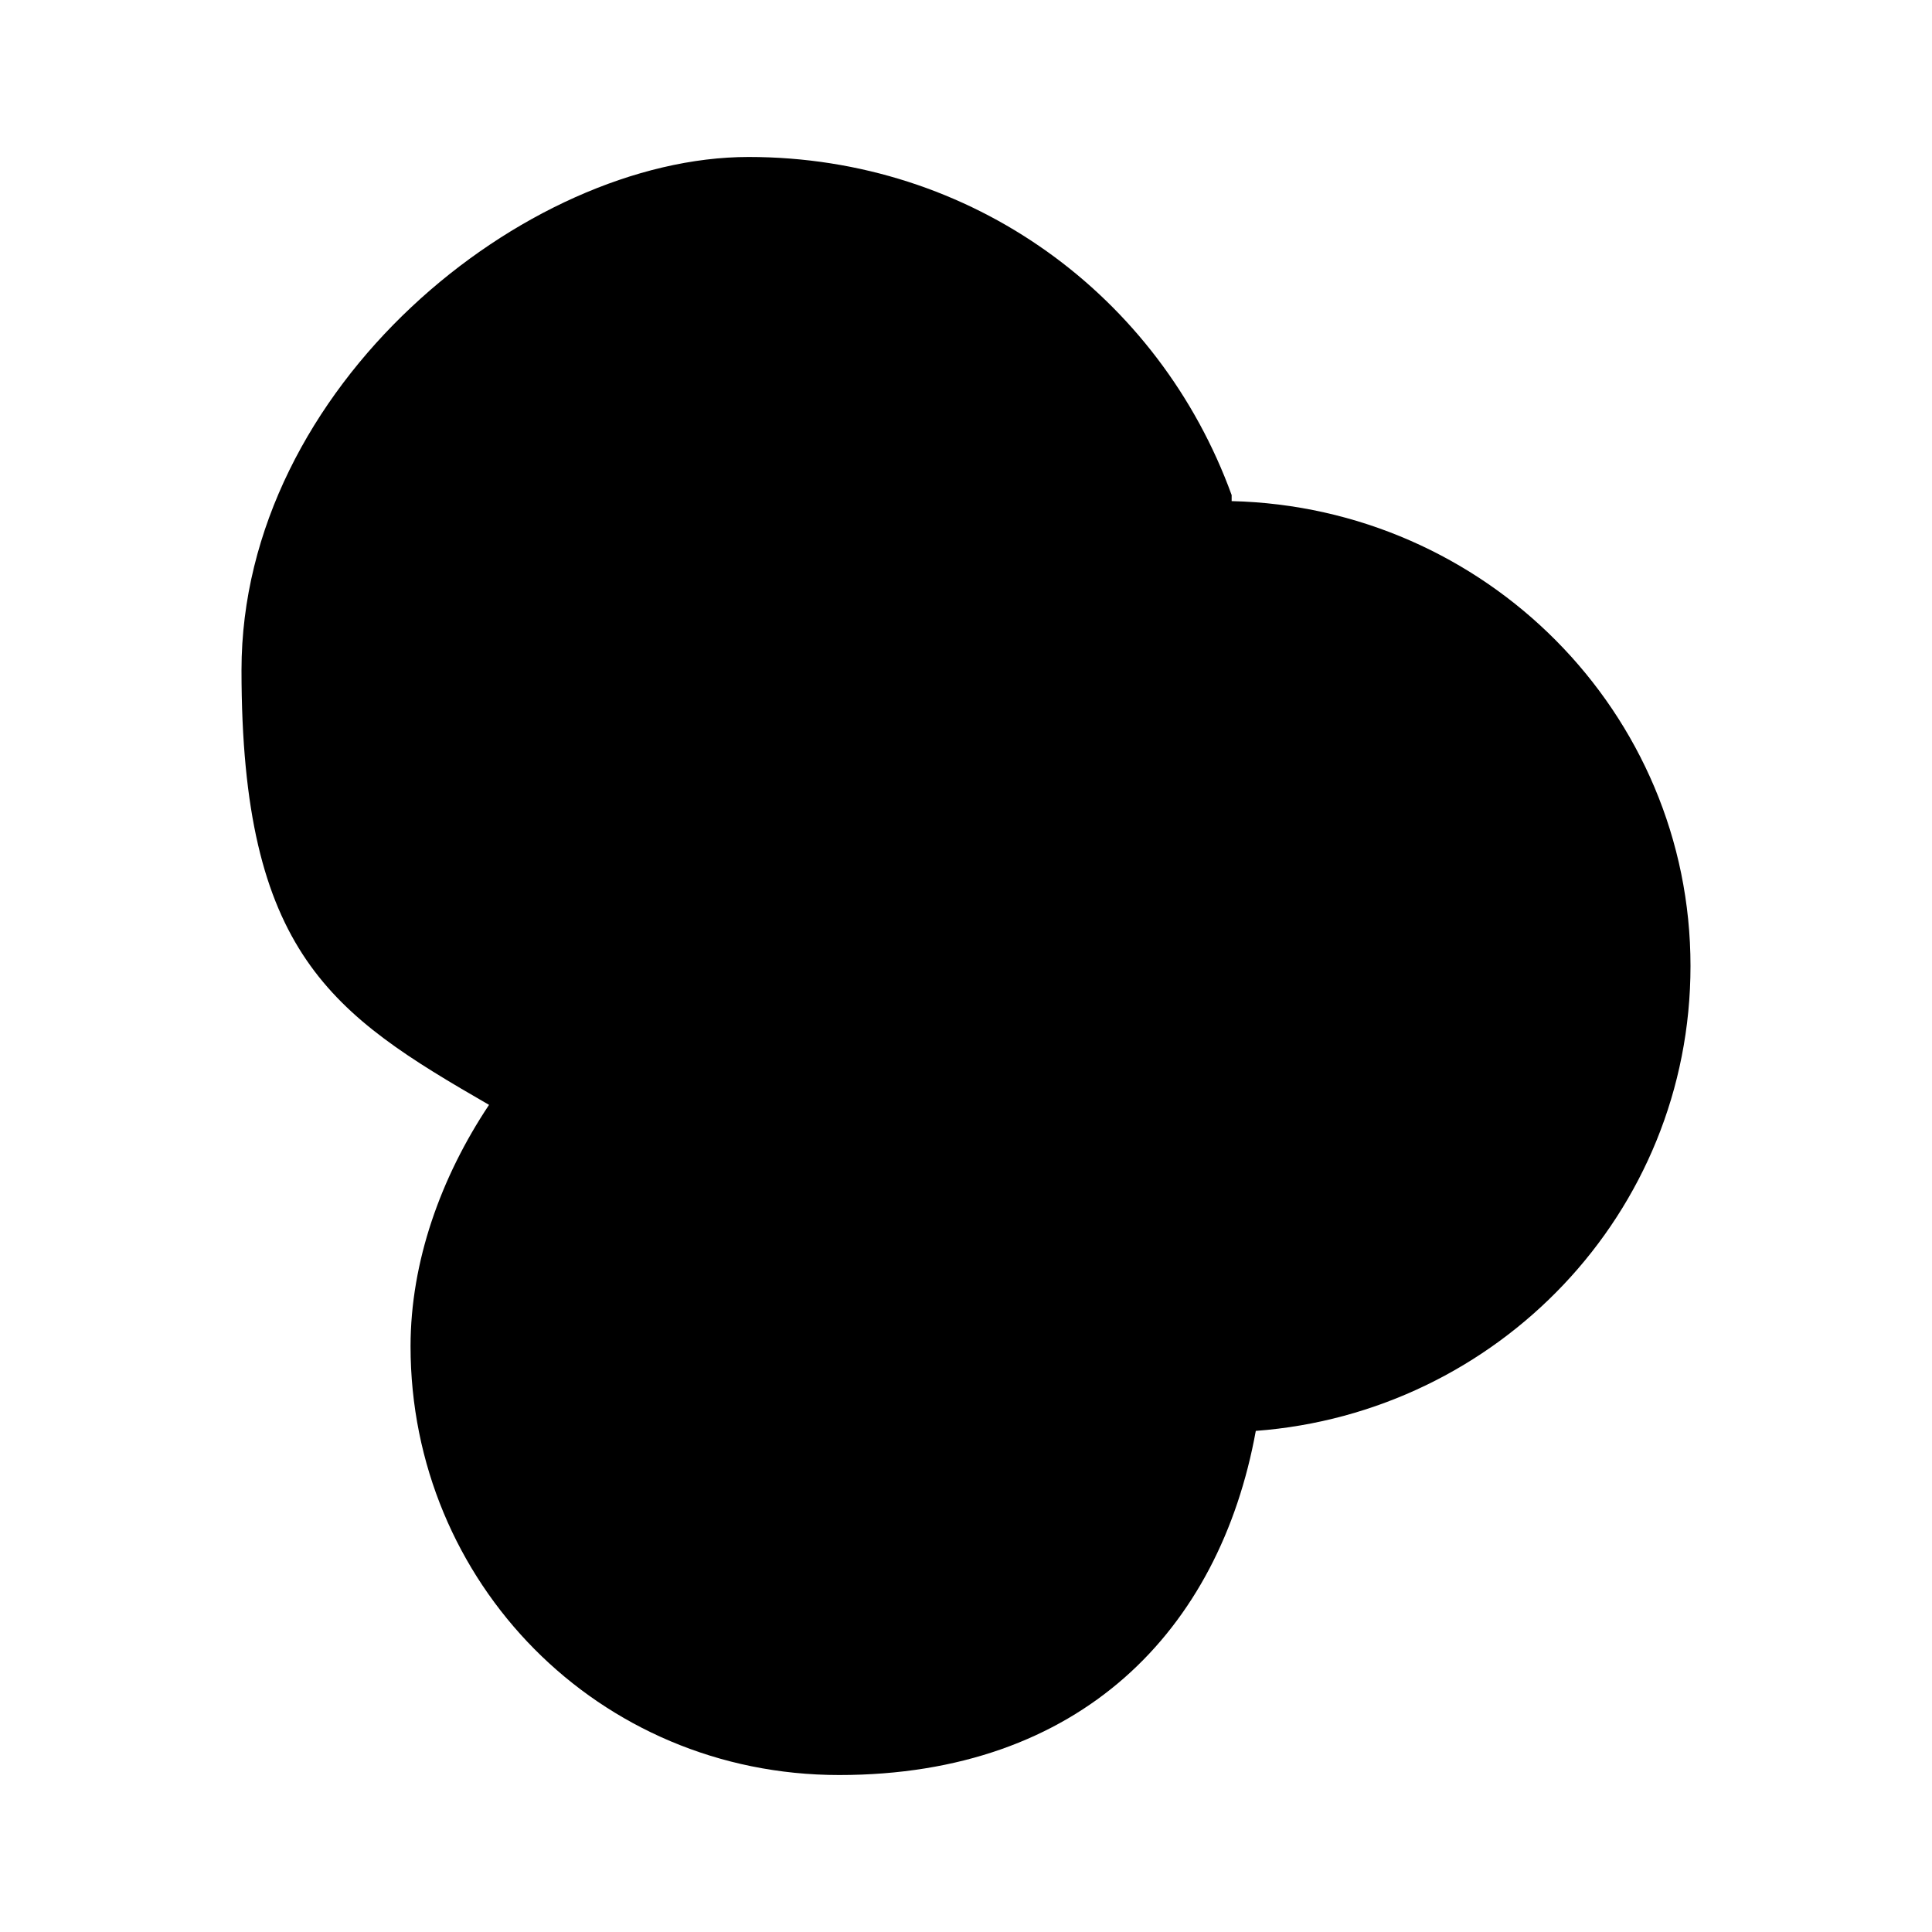
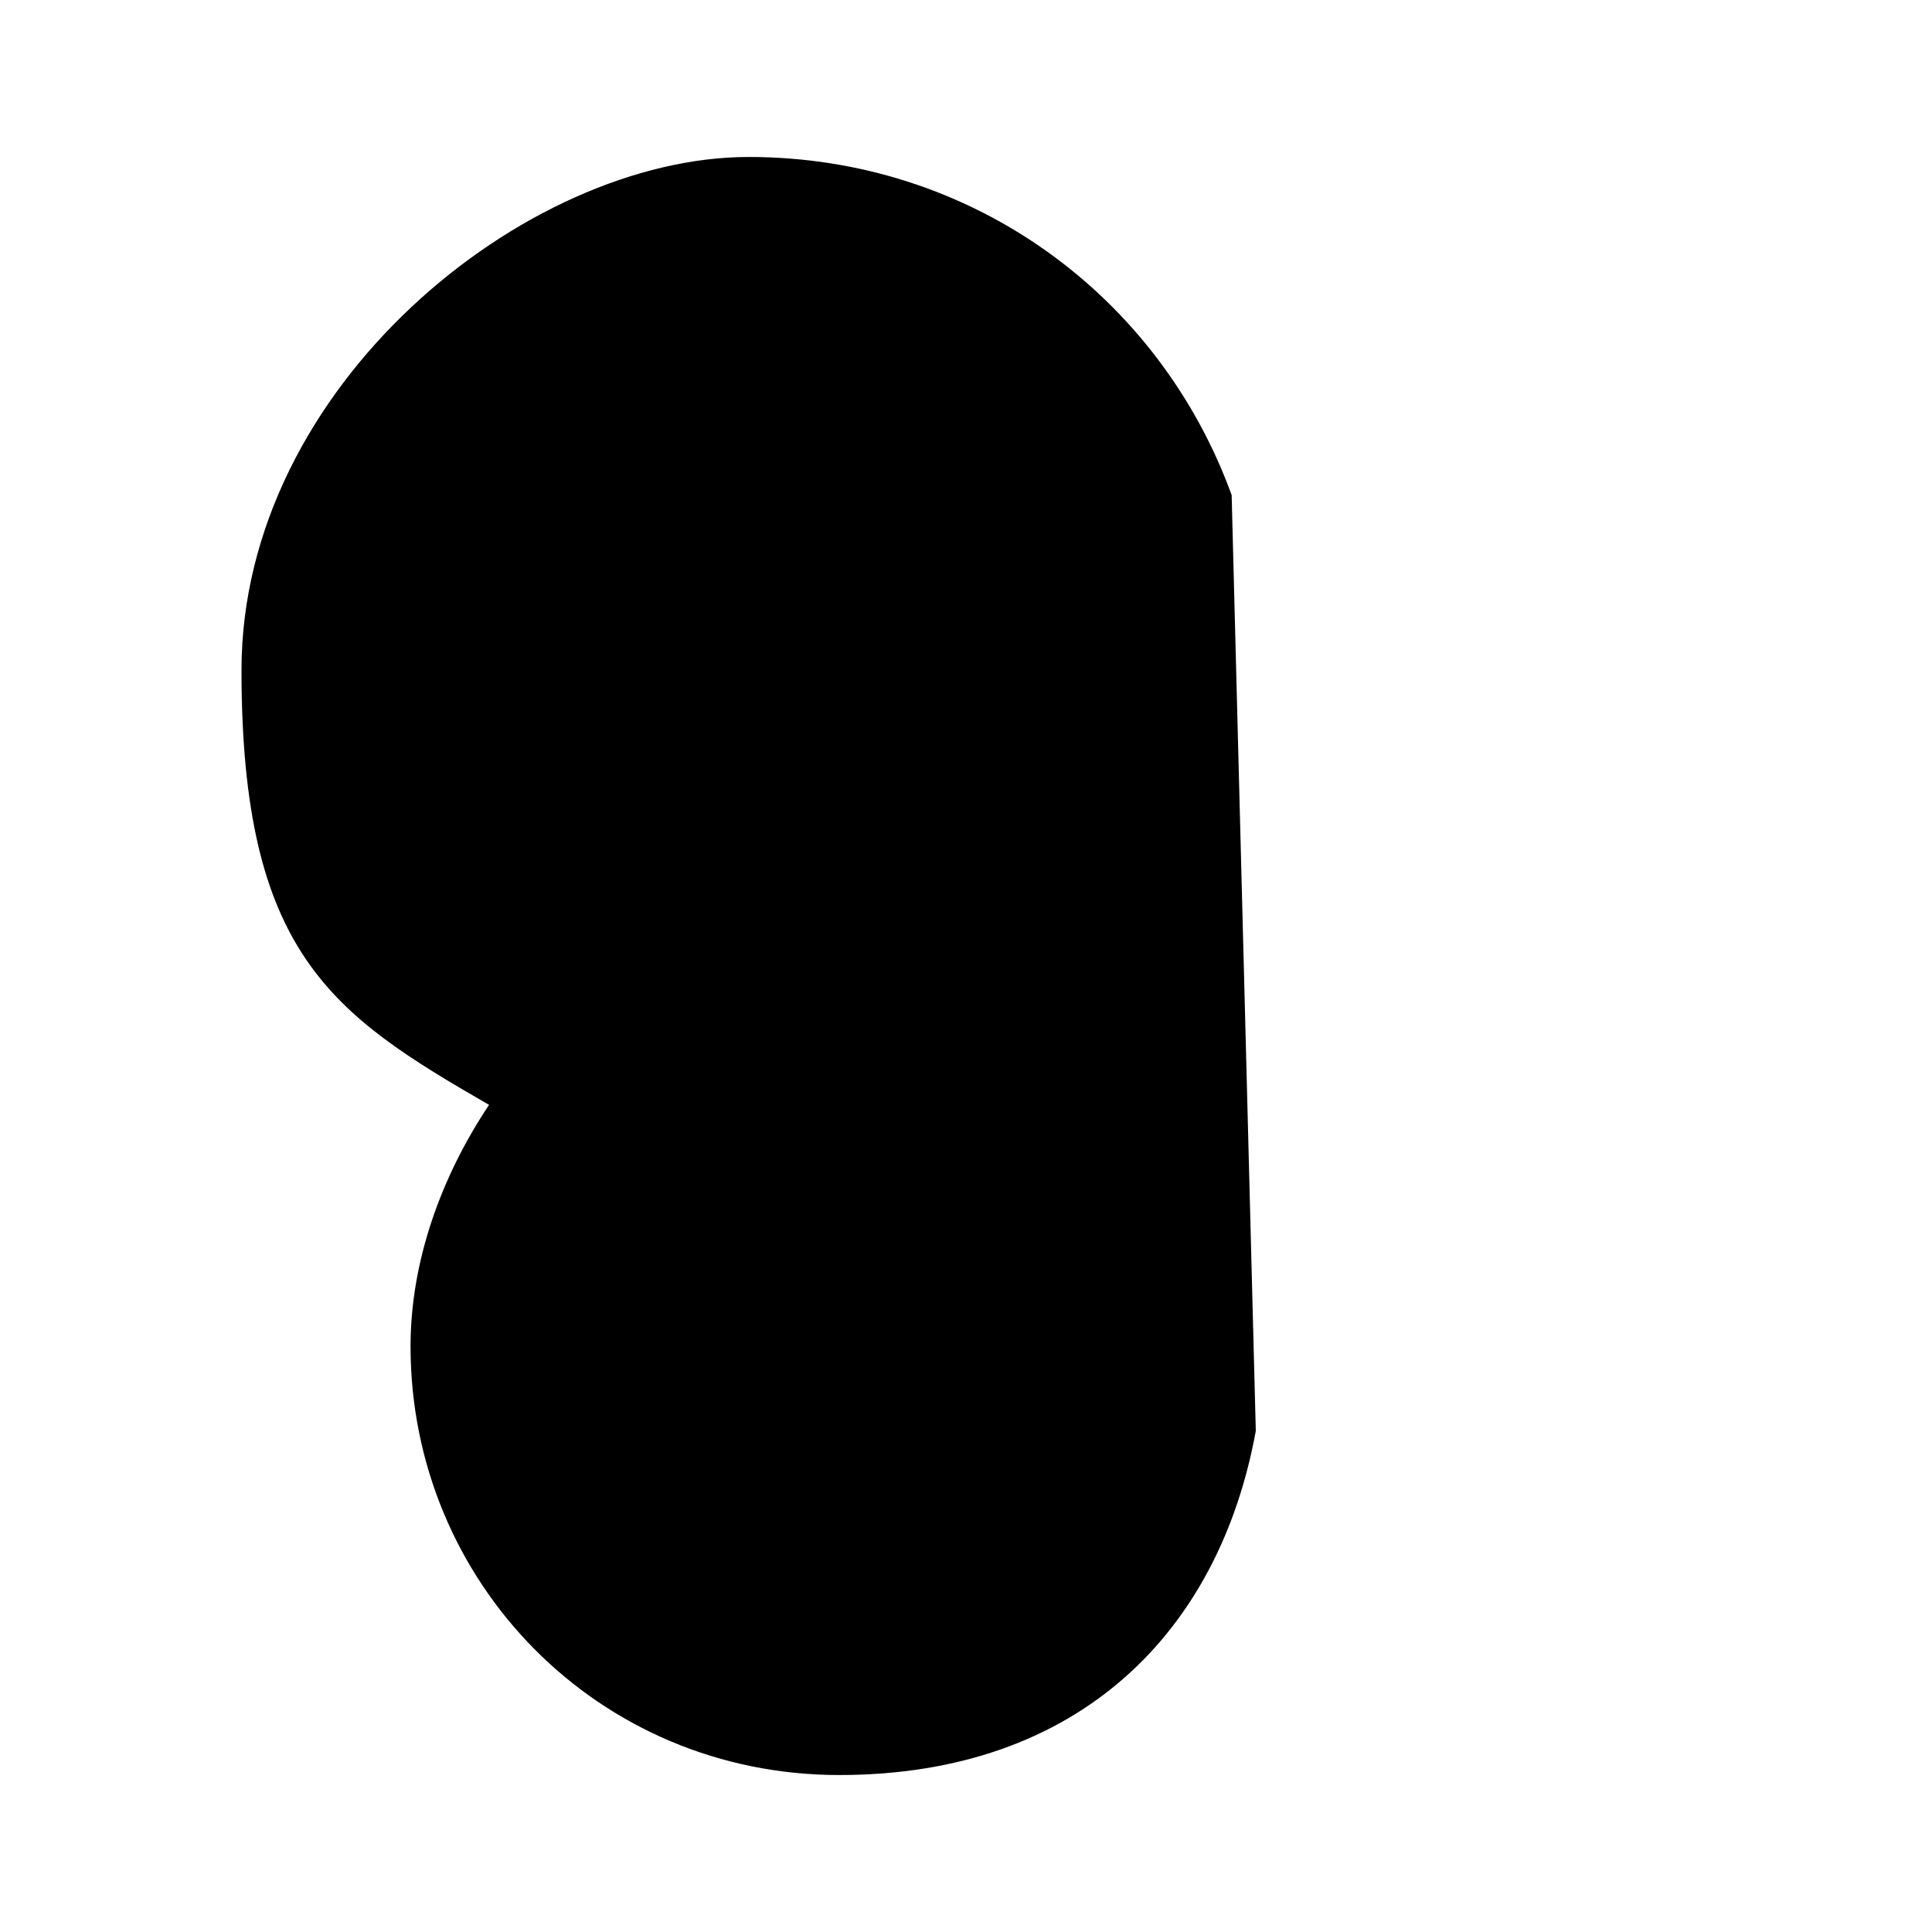
<svg xmlns="http://www.w3.org/2000/svg" version="1.1" viewBox="0 0 32 32">
-   <path d="M20.4,8.2c-1.2-3.3-4.3-5.6-8-5.6S4,6.4,4,11.1s1.5,5.7,4.1,7.2c-.8,1.2-1.3,2.6-1.3,4,0,3.9,3.1,7.1,7.1,7.1s6.3-2.4,6.9-5.7c4-.3,7.2-3.6,7.2-7.7,0-4.2-3.4-7.6-7.6-7.7Z" />
+   <path d="M20.4,8.2c-1.2-3.3-4.3-5.6-8-5.6S4,6.4,4,11.1s1.5,5.7,4.1,7.2c-.8,1.2-1.3,2.6-1.3,4,0,3.9,3.1,7.1,7.1,7.1s6.3-2.4,6.9-5.7Z" />
</svg>